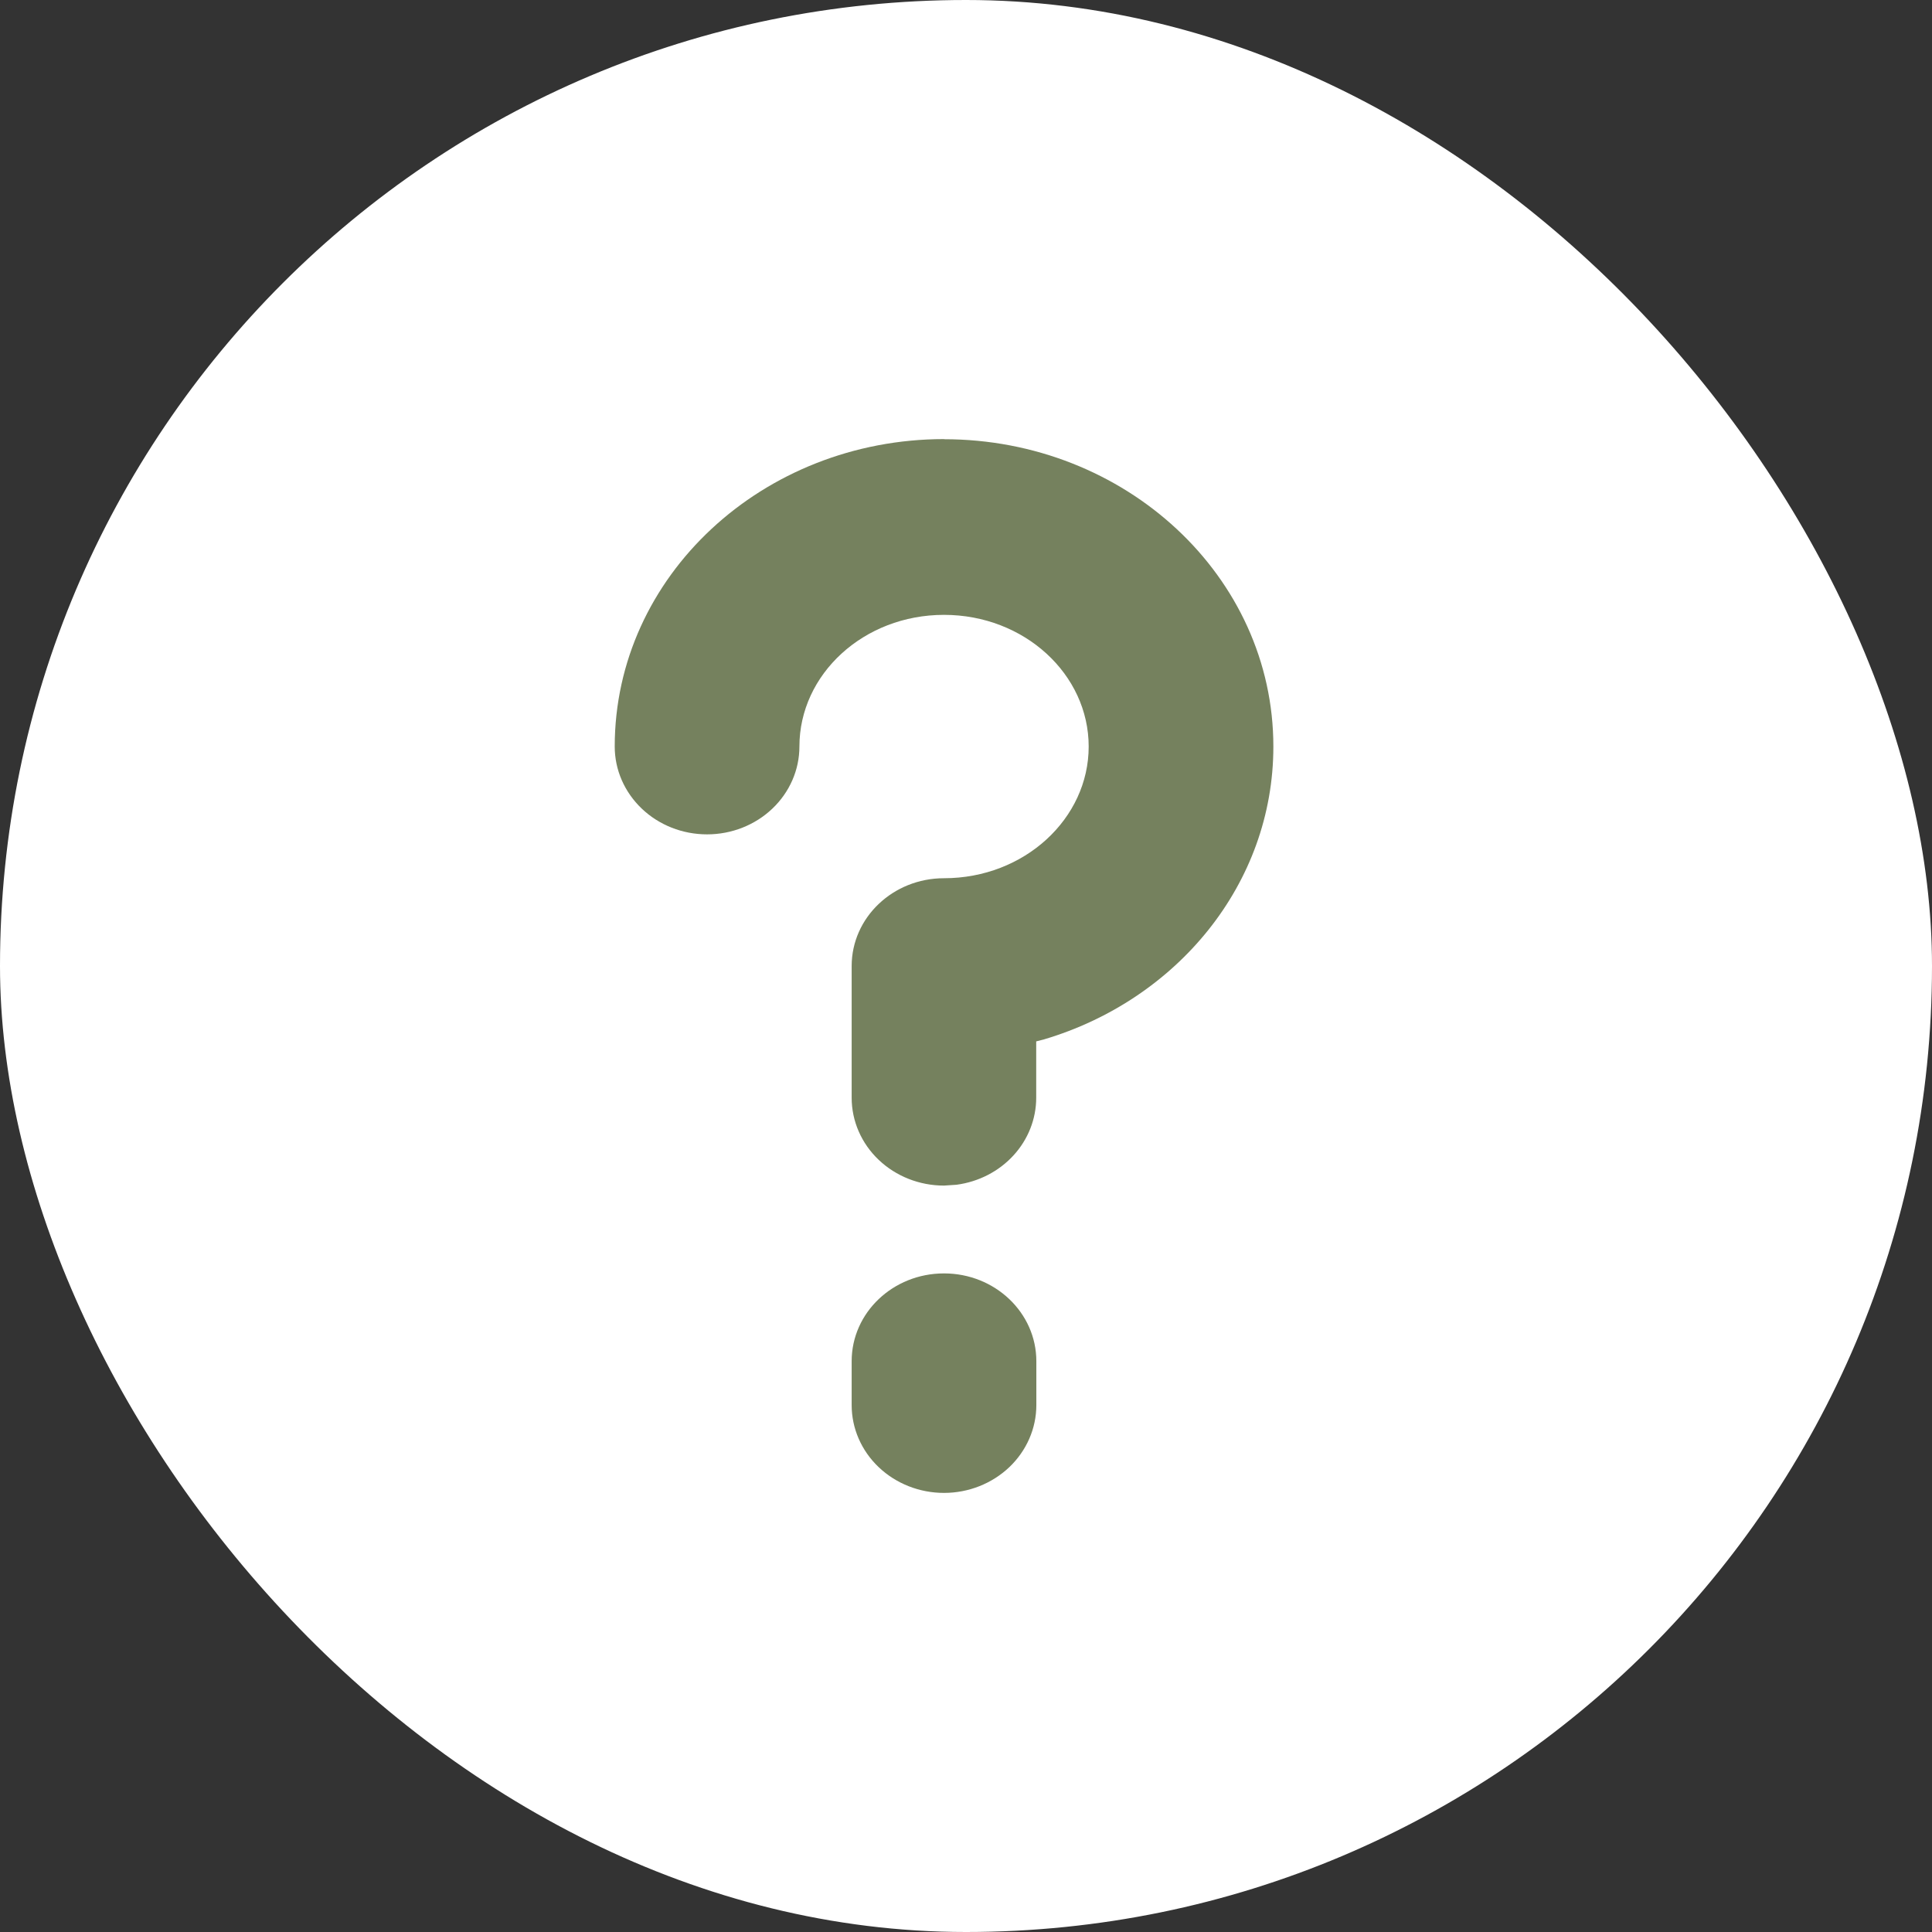
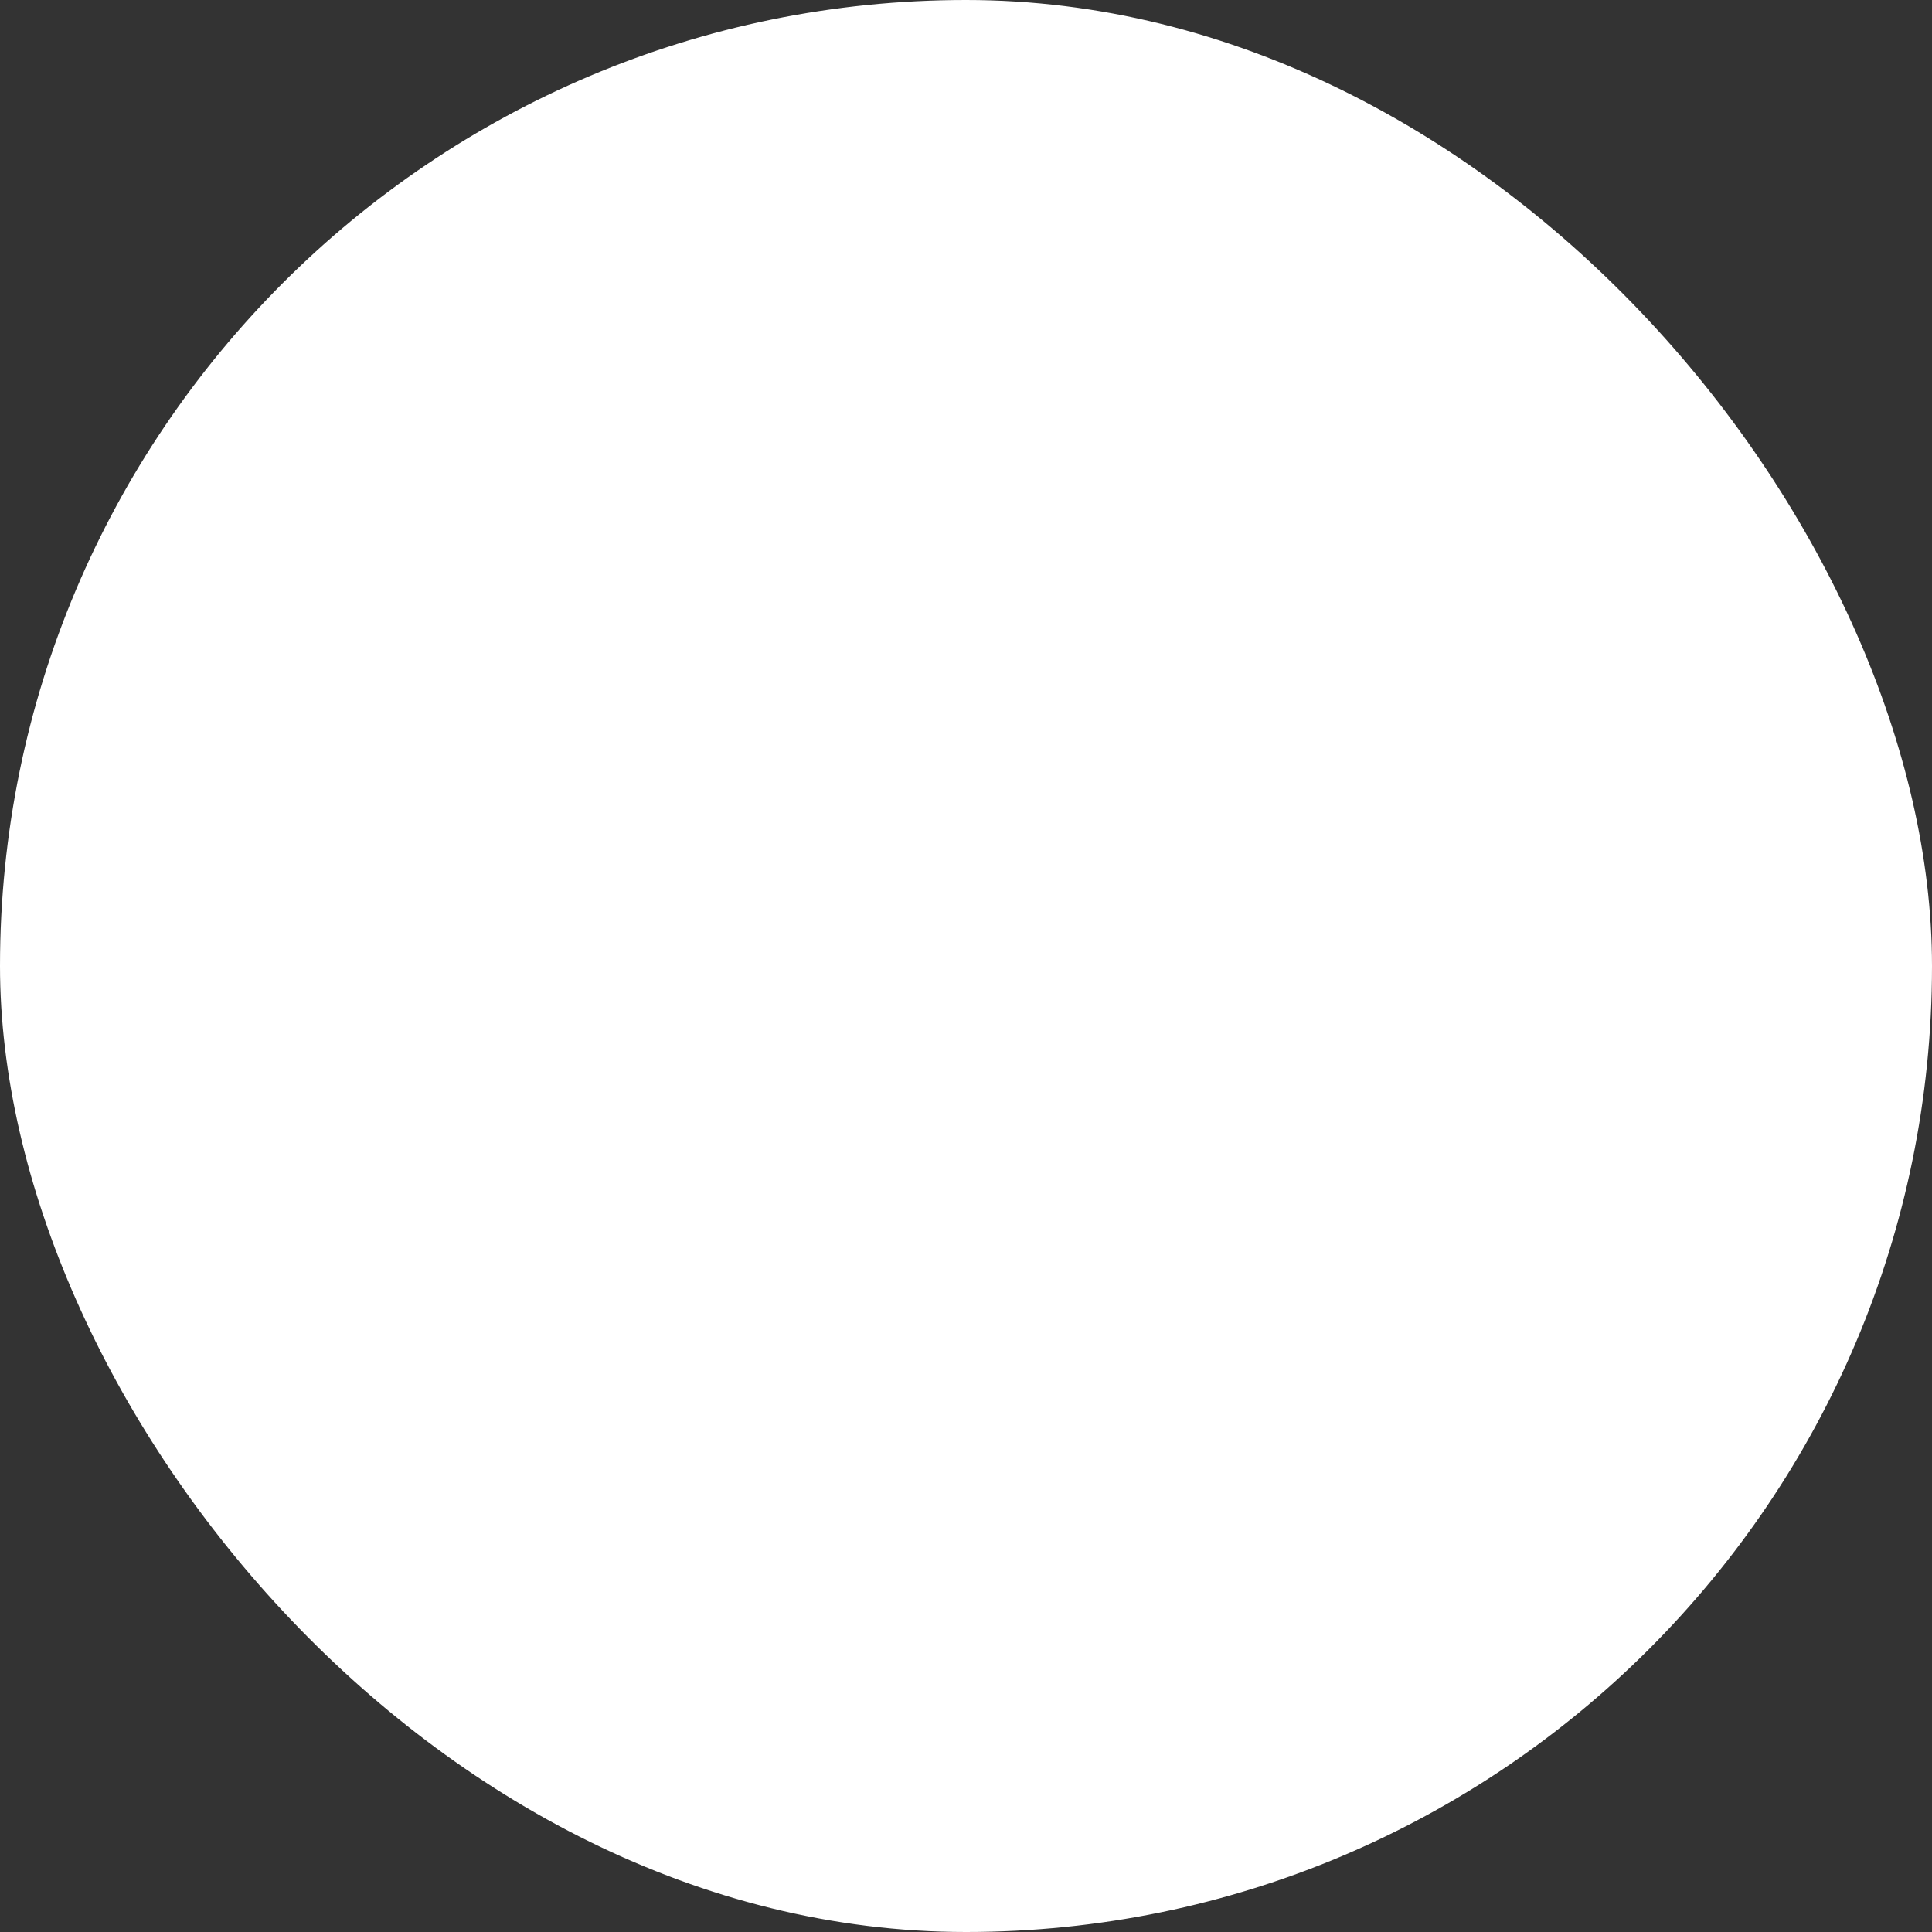
<svg xmlns="http://www.w3.org/2000/svg" width="44" height="44" viewBox="0 0 44 44" fill="none">
  <rect x="0" y="0" width="44" height="44" fill="#333333" stroke="none" />
  <rect width="44" height="44" rx="22" fill="white" />
-   <path d="M21.499 10.003C25.63 10.003 29 13.124 29 17.002C29 20.134 26.803 22.772 23.778 23.671L23.599 23.717V25C23.599 25.483 23.415 25.95 23.081 26.314C22.748 26.678 22.287 26.915 21.784 26.982L21.499 27.001C20.941 27.001 20.406 26.79 20.012 26.415C19.617 26.04 19.396 25.531 19.396 25V22.001C19.396 20.897 20.337 20.001 21.499 20.001C23.33 20.001 24.794 18.644 24.794 17.002C24.794 15.357 23.33 14.003 21.499 14.003C19.667 14.003 18.206 15.357 18.206 17.002C18.206 17.533 17.984 18.041 17.59 18.416C17.195 18.792 16.661 19.002 16.103 19.002C15.545 19.002 15.01 18.792 14.616 18.416C14.222 18.041 14 17.533 14 17.002C14 13.124 17.373 10 21.504 10L21.499 10.003ZM21.499 29.001C22.66 29.001 23.602 29.896 23.602 31.001V32C23.602 32.53 23.38 33.039 22.986 33.414C22.591 33.789 22.056 34 21.499 34C20.941 34 20.406 33.789 20.012 33.414C19.617 33.039 19.396 32.53 19.396 32V31.001C19.396 29.896 20.337 29.001 21.499 29.001Z" fill="#75815E" />
</svg>